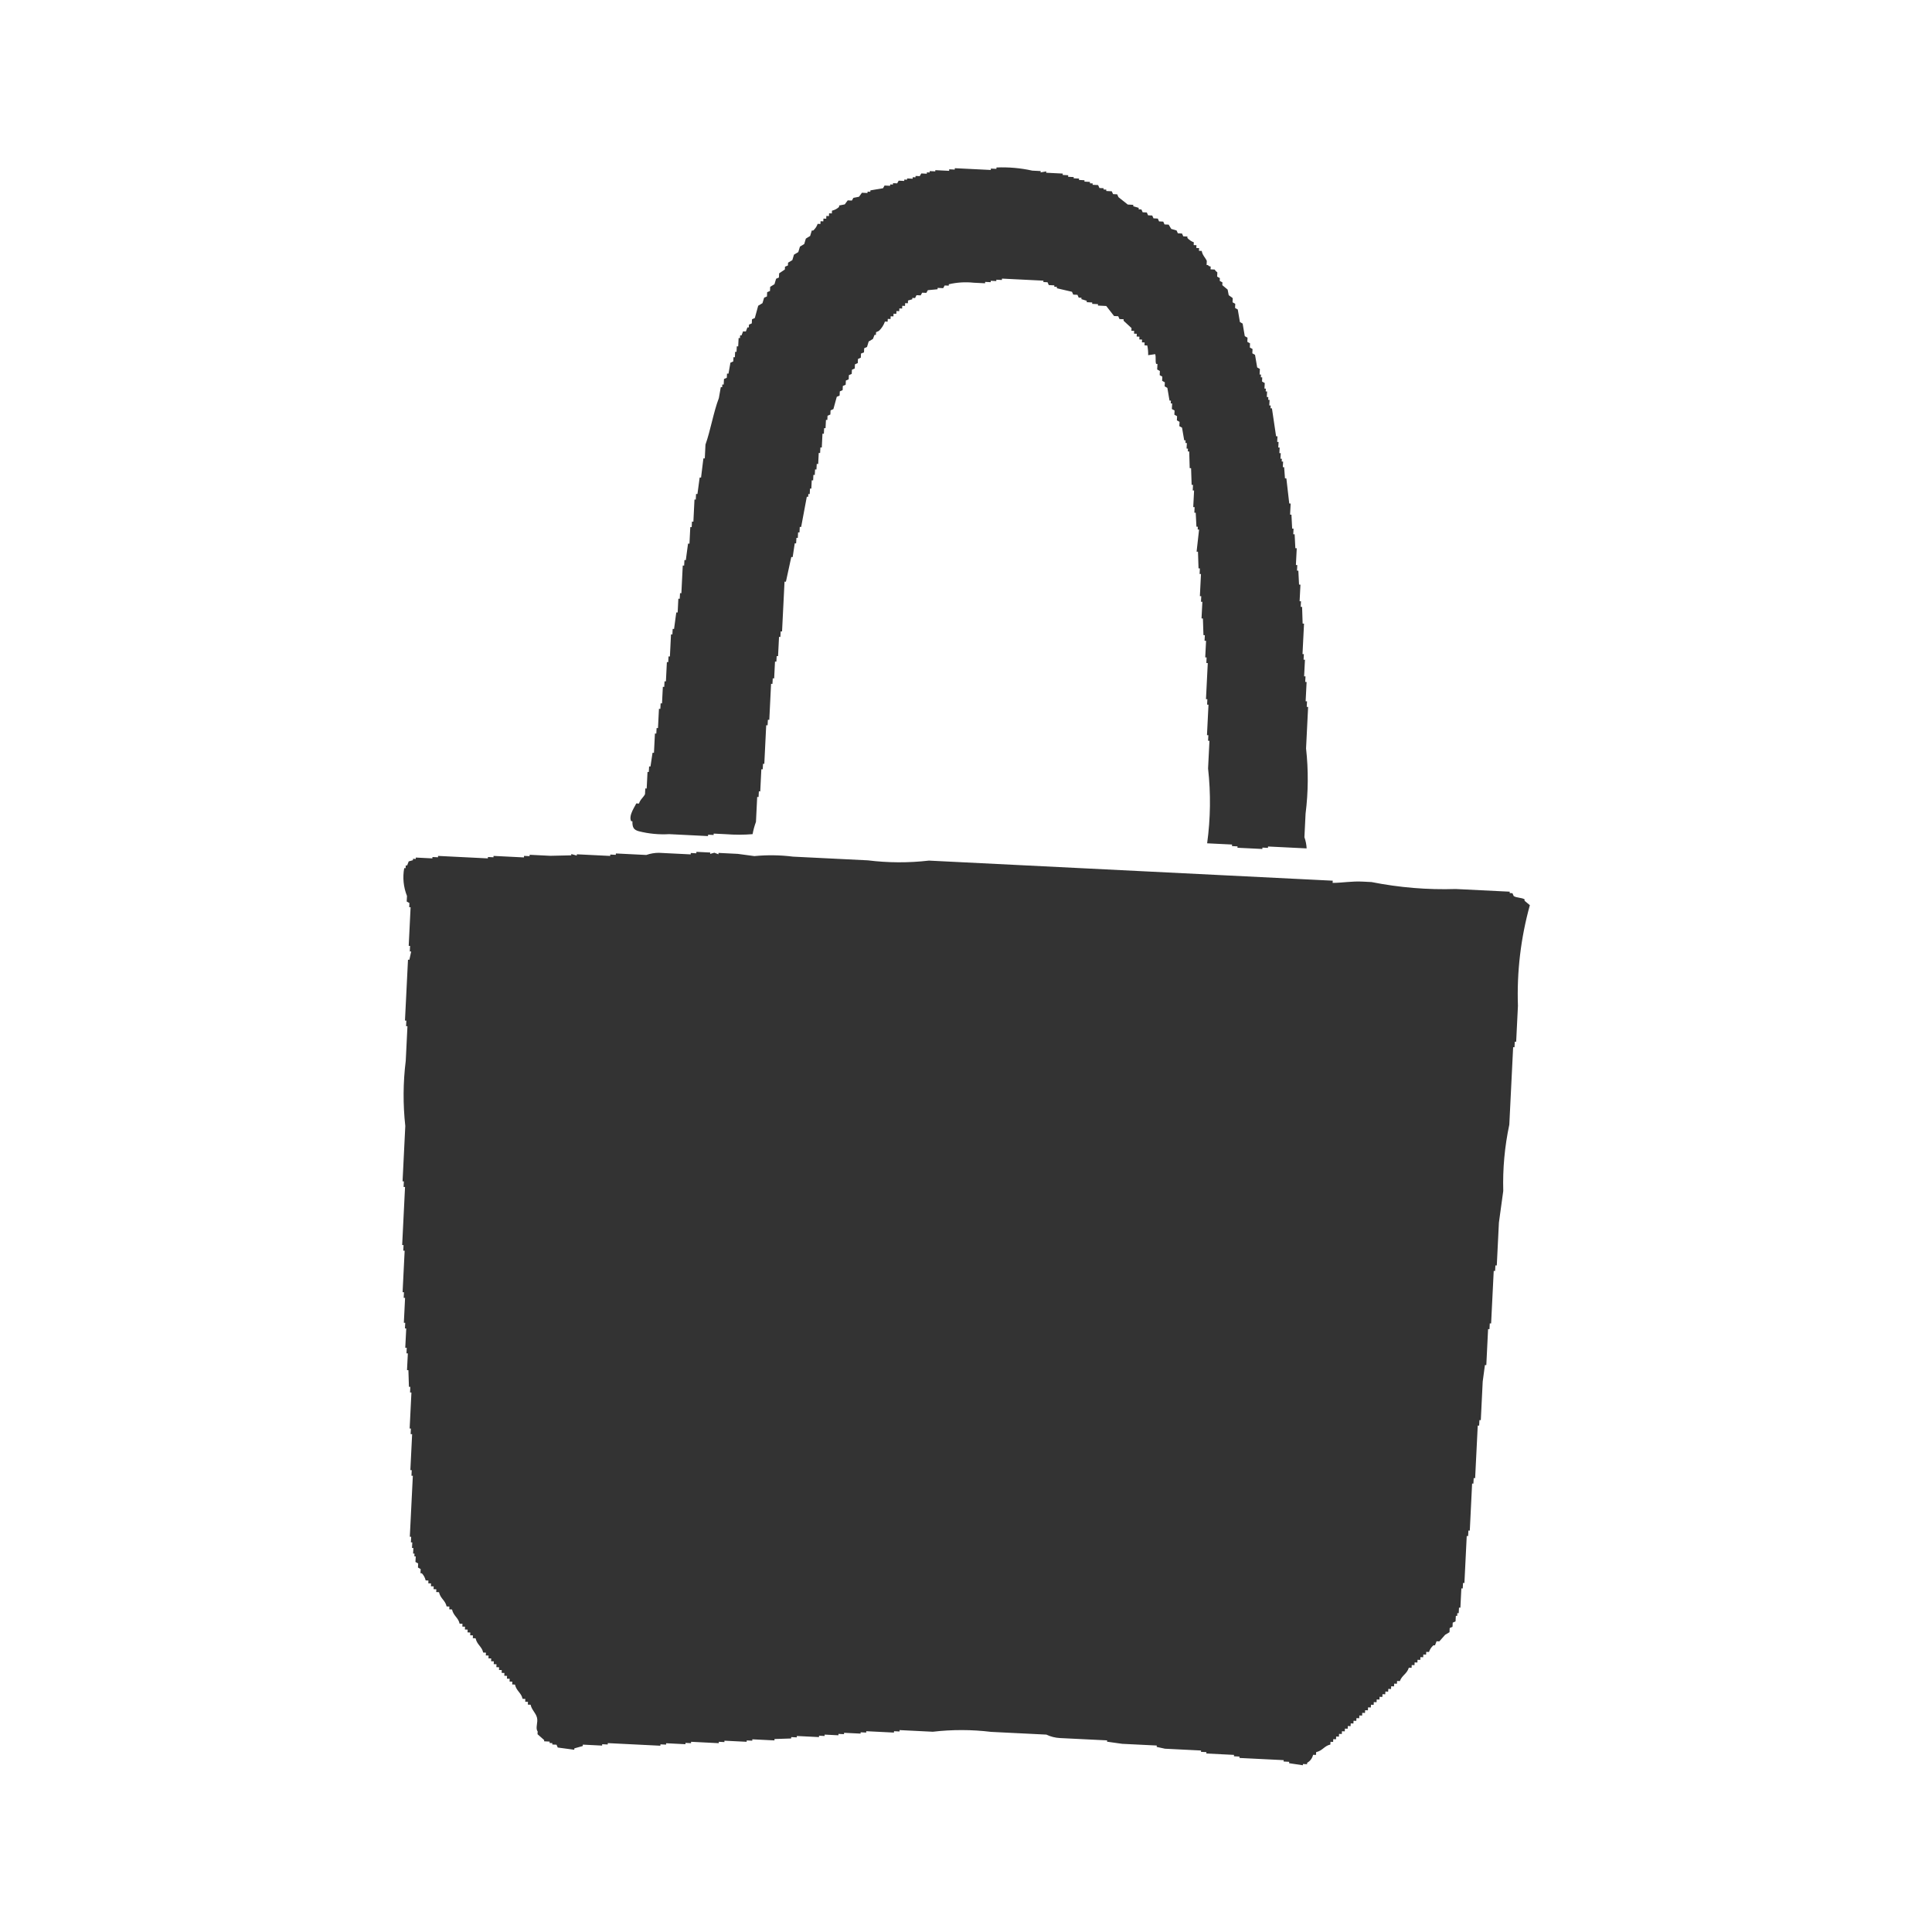
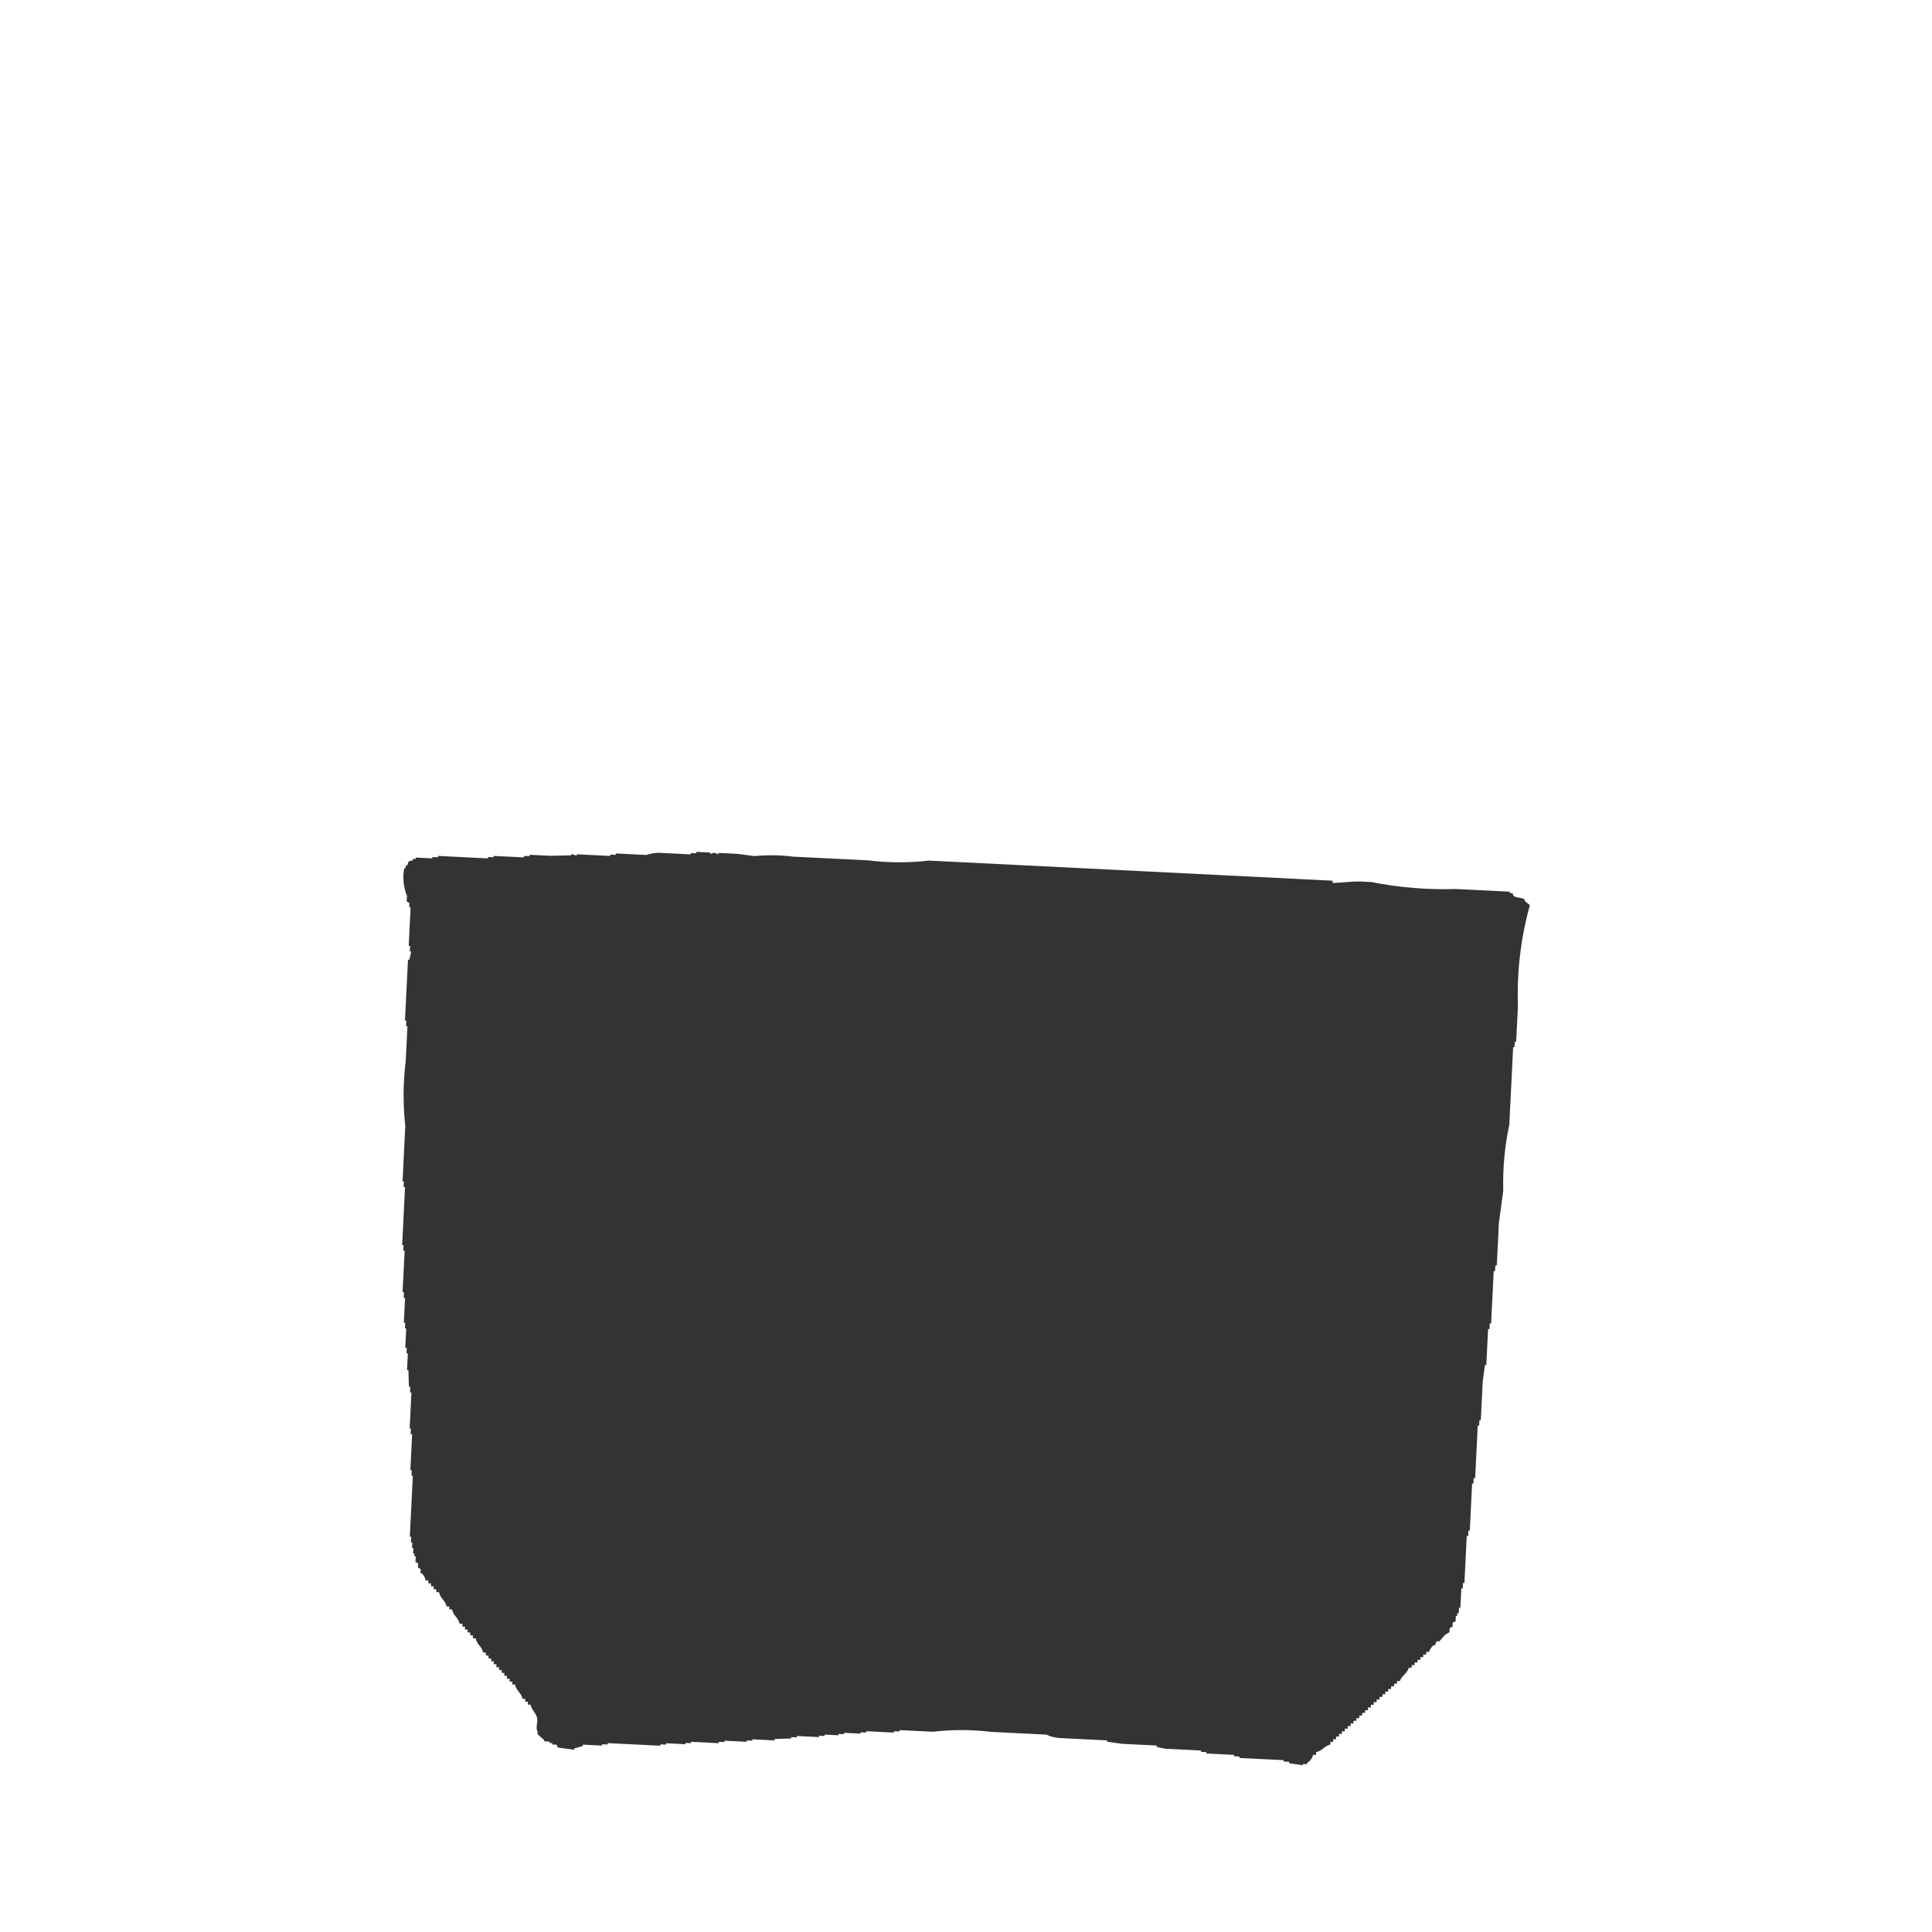
<svg xmlns="http://www.w3.org/2000/svg" id="_レイヤー_1" width="60" height="60" viewBox="0 0 60 60">
  <defs>
    <style>.cls-1{fill:#333;fill-rule:evenodd;stroke-width:0px;}</style>
  </defs>
  <g id="_レイヤー_2">
    <g id="_レイヤー_2-2">
      <g id="_デザイン_">
-         <path class="cls-1" d="m37.075,7.525l-.004.086.086.004-.004.086.086.004-.004.084.086.004c.022.135.111.206.157.308l-.006.129.043.002c.047.051,0,.017.084.047l-.004.086.129.006c.022.049.074.075.082.09l-.006.129.084.047-.004.086.084.047-.004.086.165.137.034.174.125.092-.006.129.084.047-.006.129.084.047.067.391.084.047.067.391.085.047-.006.129.084.047-.006.129.084.048-.007.133.084.047.067.391.084.047-.009.172.043.002-.004.086.043.002-.006.129.084.047-.009.172.043.002-.004.086.043.002-.009.172.047.002-.004.086.043.002-.009.172.043.002-.004.086.043.002.129.867.043.002-.009.173.043.002-.009.172.043.002-.009.172.043.002-.009.172.043.002-.004.086.043.002-.009.172.041.002.026.346.043.002.09.779.043.002-.017.344.042.002.022.432.043.002-.009.173.043.002.022.432.043.002-.026.52.043.002-.009.172.042.002.022.432.043.002-.026.515.043.002-.009.172.043.002.017.518.043.002-.047.945.042.002-.009.172.043.002-.026.515.043.002-.009.172.043.002-.03.599.043.002-.009.172.043.002-.064,1.289c.075.673.07,1.353-.015,2.026l-.036.73c.04.112.063.229.069.348l-1.199-.059-.002.043-.172-.009-.002.043-.773-.038.002-.043-.172-.009.002-.048-.774-.038c.106-.771.116-1.551.029-2.324l.043-.859-.043-.002.009-.172-.043-.002.047-.946-.043-.002.008-.168-.043-.002.056-1.121-.045-.002.009-.172-.043-.002.026-.515-.047-.002.009-.172-.043-.002-.017-.517-.043-.002.026-.516-.043-.002.009-.172-.043-.002.034-.687-.043-.002.009-.172-.042-.002-.017-.517-.043-.002.077-.685-.043-.002.004-.086-.043-.002-.022-.433-.043-.002.009-.172-.043-.002.026-.515-.042-.002.009-.172-.043-.002-.017-.517-.043-.002-.015-.517-.043-.002.004-.086-.043-.002.009-.172-.044-.002.004-.082-.043-.002-.067-.392-.084-.047.007-.133-.083-.047.006-.129-.084-.047.006-.129-.084-.047.009-.172-.043-.002.004-.086-.043-.002-.067-.395-.084-.047.006-.125-.084-.047.006-.129-.082-.047.006-.129-.084-.047.009-.172-.043-.002c-.029-.107.003-.205-.028-.302l-.218.032c.003-.101-.006-.203-.028-.302l-.086-.004.004-.089-.083-.004.004-.086-.086-.004.004-.086-.086-.004.004-.086-.086-.004.004-.086-.086-.004.004-.083-.247-.228.002-.046-.129-.006-.039-.088-.129-.006-.243-.312-.258-.013.002-.044-.181-.009.002-.043-.172-.009.002-.043-.166-.051.002-.043-.086-.004-.039-.088-.131-.006-.039-.088-.469-.109.002-.043-.083-.004.002-.043-.172-.009-.039-.088-.129-.006.002-.043-1.288-.064-.002.043-.172-.009-.002.043-.172-.009-.002.043-.172-.009-.002.043-.35-.017c-.26-.028-.523-.012-.777.048l-.002.043-.126-.006-.047.084-.172-.009-.002.043-.302.028-.047.084-.129-.006-.047.084-.129-.006-.045.089-.086-.004-.002.043-.131.037-.004.086-.085-.004-.004.086-.086-.004-.004.086-.086-.004-.004.086-.086-.004-.004.086-.086-.004-.004.084-.086-.004-.004.086-.086-.004-.004.086-.084-.004c-.037.111-.102.211-.188.291l-.088.04-.004.084-.043-.002-.049.127-.133.08-.051.17-.088.039-.006.129-.093.036-.006.129-.088.039-.006.128-.088.039-.006.129-.088.039-.006.129-.088.039-.006.129-.088.039-.006.129-.088.039-.006.129-.088.039-.006.129-.088.039-.105.382-.088.039-.006.129-.088.039-.006.13-.043-.002-.013.258-.043-.002-.009.175-.043-.002-.021.429-.043-.002-.009.172-.043-.002-.017.344-.045-.002-.009.172-.043-.002-.009.172-.043-.002-.008.17-.043-.002-.013.258-.041-.002-.009.172-.043-.002-.004.086-.043-.002-.176.939-.043-.002-.009.172-.043-.002-.009.172-.043-.002-.009.172-.043-.002-.064.427-.043-.002-.167.767-.043-.002-.077,1.547-.043-.002-.009.172-.042-.002-.03.599-.043-.002-.009.172-.043-.002-.026.523-.044-.002-.009.172-.043-.002-.055,1.118-.044-.002-.009.172-.043-.002-.059,1.199-.04-.002-.009.172-.043-.002-.034.688-.043-.002-.009.176-.043-.002-.038.773c-.046.124-.081.252-.105.382-.272.023-.546.023-.818.002l-.39-.019-.002.043-.172-.009-.002.043-1.205-.06c-.317.018-.635-.012-.943-.09-.158-.043-.205-.115-.2-.31l-.039-.002c-.091-.179.128-.468.157-.552l.086.004c.039-.131.14-.193.187-.291l.009-.178.043.002.026-.515.04.002.009-.173.043.002.064-.427.044.002.03-.599.043.002.009-.172.043.002.03-.599.043.002.009-.172.043.002.026-.515.043.002.009-.173.043.002.03-.599.042.002.009-.178.043.002.034-.687.043.002.009-.172.043.002.069-.513.043.002.021-.429.043.002.009-.174.042.002.043-.86.043.002.009-.172.043.002.069-.513.044.002.026-.515.043.002.009-.172.044.002.034-.688.04.002.009-.174.043.002.069-.513.043.002.073-.597.043.002.021-.429c.157-.439.25-1.012.416-1.444l.06-.341.043.002.004-.084.043.002.009-.172.088-.039.006-.129.046.002.06-.341.088-.039.007-.132.043.002.008-.169.043.002.009-.172.043.002.013-.259.043.002.004-.085.043.002.049-.127.086.004.049-.127.043.002.004-.087.088-.039.006-.127.088-.039.105-.382.133-.08.051-.17.088-.039.006-.131.088-.039.006-.129.133-.08.051-.17.088-.039.006-.129.178-.12.004-.086.091-.039.004-.086.133-.08.051-.17.134-.079.051-.17.133-.08.051-.17.133-.081.051-.17.043.002c.064-.056.112-.128.139-.208l.086.004.004-.086.086.004.004-.086.086.004.004-.086.081.004.004-.086.086.004.004-.086c.083-.018.16-.059.221-.118l.002-.043.174-.034.092-.125.129.006.047-.084.174-.034.092-.125.172.009.002-.043.086.004.002-.043.393-.067.047-.084.173.009.002-.043.086.004.002-.043.129.006.047-.084.172.009.002-.043.086.004.002-.039.172.009.002-.047.086.004.002-.043.129.006.049-.084.172.009.002-.043.086.004.002-.043.172.009.002-.038.429.021.002-.048.172.009.002-.043,1.118.055.002-.043.172.009.002-.043c.374-.016.749.017,1.114.098l.259.013-.002.043.174-.034-.002.043.515.026-.002.043.172.009-.002.048.173.009-.002.038.167.008-.002.043.172.009-.002.043.172.009-.002.043.086.004-.002.043.17.008.042.092.129.006-.002.039.086.004-.002.043.172.009.039.088.129.006.039.088.289.23.172.009-.002.043.17.051-.002.045.086.004.039.088.129.006.039.088.129.006.039.088.134.007.039.088.13.006.039.088.129.006.08.133.167.049.039.088.129.006.039.088.129.006-.002.043c.057.063.128.111.208.139h0Z" />
        <path class="cls-1" d="m41.39,27.335l-.004.084c.321-.001.584-.059.949-.039l.258.013c.861.171,1.739.244,2.617.216l1.676.083-.002.043.086.004.039.088c.089.06.248.045.339.103l-.002.043.165.138c-.282,1.017-.407,2.071-.37,3.125l-.055,1.117-.043-.002-.009.172-.042-.002-.119,2.406c-.144.676-.207,1.367-.188,2.058l-.135.984-.066,1.332-.043-.002-.009.172-.043-.002-.081,1.632-.042-.002-.009.179-.043-.002-.055,1.118-.043-.002-.069.513-.059,1.199-.043-.002-.009.172-.043-.002-.081,1.633-.045-.002-.009.172-.04-.002-.072,1.461-.043-.002-.009.172-.043-.002-.072,1.459-.043-.002-.009.172-.043-.002-.03.599-.043-.002-.009.172-.043-.002-.004.086-.042-.002-.009.173-.088.039-.006.129-.088.039-.006.129-.134.079-.182.206-.086-.004-.049.127-.047-.002c-.065.055-.113.127-.139.208l-.086-.004-.004.086-.086-.004-.004.086-.086-.004-.004.086-.086-.004-.004.086-.086-.004-.004.086-.086-.004-.004.086-.086-.004c-.059.197-.212.231-.279.417l-.086-.004-.004.086-.086-.004-.004.086-.089-.004-.004.086-.086-.004-.004.086-.086-.004-.004.086-.086-.004-.004.086-.086-.004-.004.086-.086-.004-.004.086-.086-.004-.004.086-.084-.004-.004.086-.086-.004-.005.092-.086-.004-.004.086-.086-.004-.004.086-.086-.004-.004.086-.086-.004-.004.086-.086-.004-.004.086-.084-.004-.004.086-.086-.004-.004.084-.086-.004-.004.086-.088-.004-.004.086-.086-.004-.004.086-.086-.004-.004.086-.086-.004-.004.086-.082-.004-.004.086c-.19.04-.236.189-.442.236l-.004.086-.09-.004c-.024.105-.091.195-.185.249l-.002.043-.129-.006-.002.039-.427-.064.002-.043-.172-.009.002-.043-1.375-.068.002-.043-.172-.009.002-.043-.859-.043.002-.043-.168-.008.002-.042-1.121-.056-.257-.056.002-.043-1.074-.053-.47-.066.002-.041-1.461-.072c-.147-.007-.292-.043-.425-.107l-1.718-.085c-.601-.073-1.208-.074-1.809-.004l-1.031-.051-.002.043-.172-.009-.002.043-.86-.043-.002.043-.172-.009-.002.041-.513-.025-.002.043-.172-.009-.002.043-.427-.021-.002.043-.172-.009-.002.043-.688-.034-.002.043-.172-.009-.002.043-.517.017-.002.043-.687-.034-.002.043-.172-.009-.002.043-.69-.034-.002.043-.172-.009-.002.043-.86-.043-.002.043-.172-.009-.002.041-.599-.03-.002.043-.175-.009-.002.043-1.633-.081-.002.043-.172-.009-.002.043-.599-.03-.002.043-.262.073-.002.043-.513-.069-.039-.088-.131-.006.002-.043-.086-.004.002-.043-.172-.009.002-.039-.206-.182.004-.086c-.081-.104.02-.279-.022-.432s-.163-.234-.197-.397l-.086-.004.004-.086-.086-.004.004-.086-.086-.004c-.04-.19-.189-.237-.236-.442l-.086-.004.004-.086-.086-.004.004-.086-.086-.004.004-.086-.086-.004.004-.086-.086-.004.004-.086-.087-.004.004-.083-.085-.004.004-.09-.086-.004.004-.086-.086-.004.004-.086-.086-.004.004-.086-.086-.004.004-.086-.086-.004c-.04-.19-.189-.236-.236-.442l-.086-.004.004-.086-.086-.004.004-.086-.086-.004.004-.086-.086-.004.004-.086-.083-.004.004-.086-.089-.004c-.04-.19-.189-.236-.236-.442l-.086-.004.004-.086-.086-.004c-.04-.19-.189-.236-.237-.442l-.086-.004.004-.086-.086-.004.004-.086-.086-.004.004-.088-.086-.004.004-.086-.086-.004c-.019-.083-.06-.159-.118-.221l-.043-.002.006-.129-.084-.048.006-.126-.084-.047.009-.172-.043-.002.004-.085-.043-.002.009-.172-.043-.002.009-.172-.043-.002.009-.172-.043-.002.094-1.893-.043-.002.009-.172-.043-.002.055-1.116-.047-.002.009-.172-.039-.002.055-1.118-.043-.002.009-.173-.043-.002-.017-.517-.043-.002.026-.519-.043-.002.009-.172-.046-.002.03-.599-.04-.002.009-.172-.043-.002.038-.773-.043-.002.009-.173-.043-.002.064-1.288-.043-.002.009-.172-.043-.002.089-1.803-.045-.002.009-.172-.041-.002.085-1.718c-.074-.673-.07-1.352.014-2.024l.053-1.075-.043-.002.009-.172-.043-.002.094-1.89.043.002.056-.256-.043-.002.009-.172-.043-.002.059-1.199-.043-.002.006-.129-.084-.047.009-.172c-.11-.274-.14-.575-.086-.865l.043.002.004-.086.043.002.049-.127.131-.037.002-.043.086.004.002-.043.515.026.002-.043.172.009.002-.043,1.547.077.002-.043.172.009.002-.043.945.047.002-.048.172.009.002-.043.644.032.648-.015.002-.04.17.048.002-.04,1.036.051.002-.043.172.009.002-.043.945.047c.126-.044.258-.067.391-.067l.989.049.002-.043.172.009.002-.045.429.021-.002.043.131-.037.127.049.002-.043.599.03.514.069c.4-.039.802-.033,1.201.017l2.325.115c.629.078,1.265.081,1.895.008l12.54.624Z" />
      </g>
    </g>
  </g>
</svg>